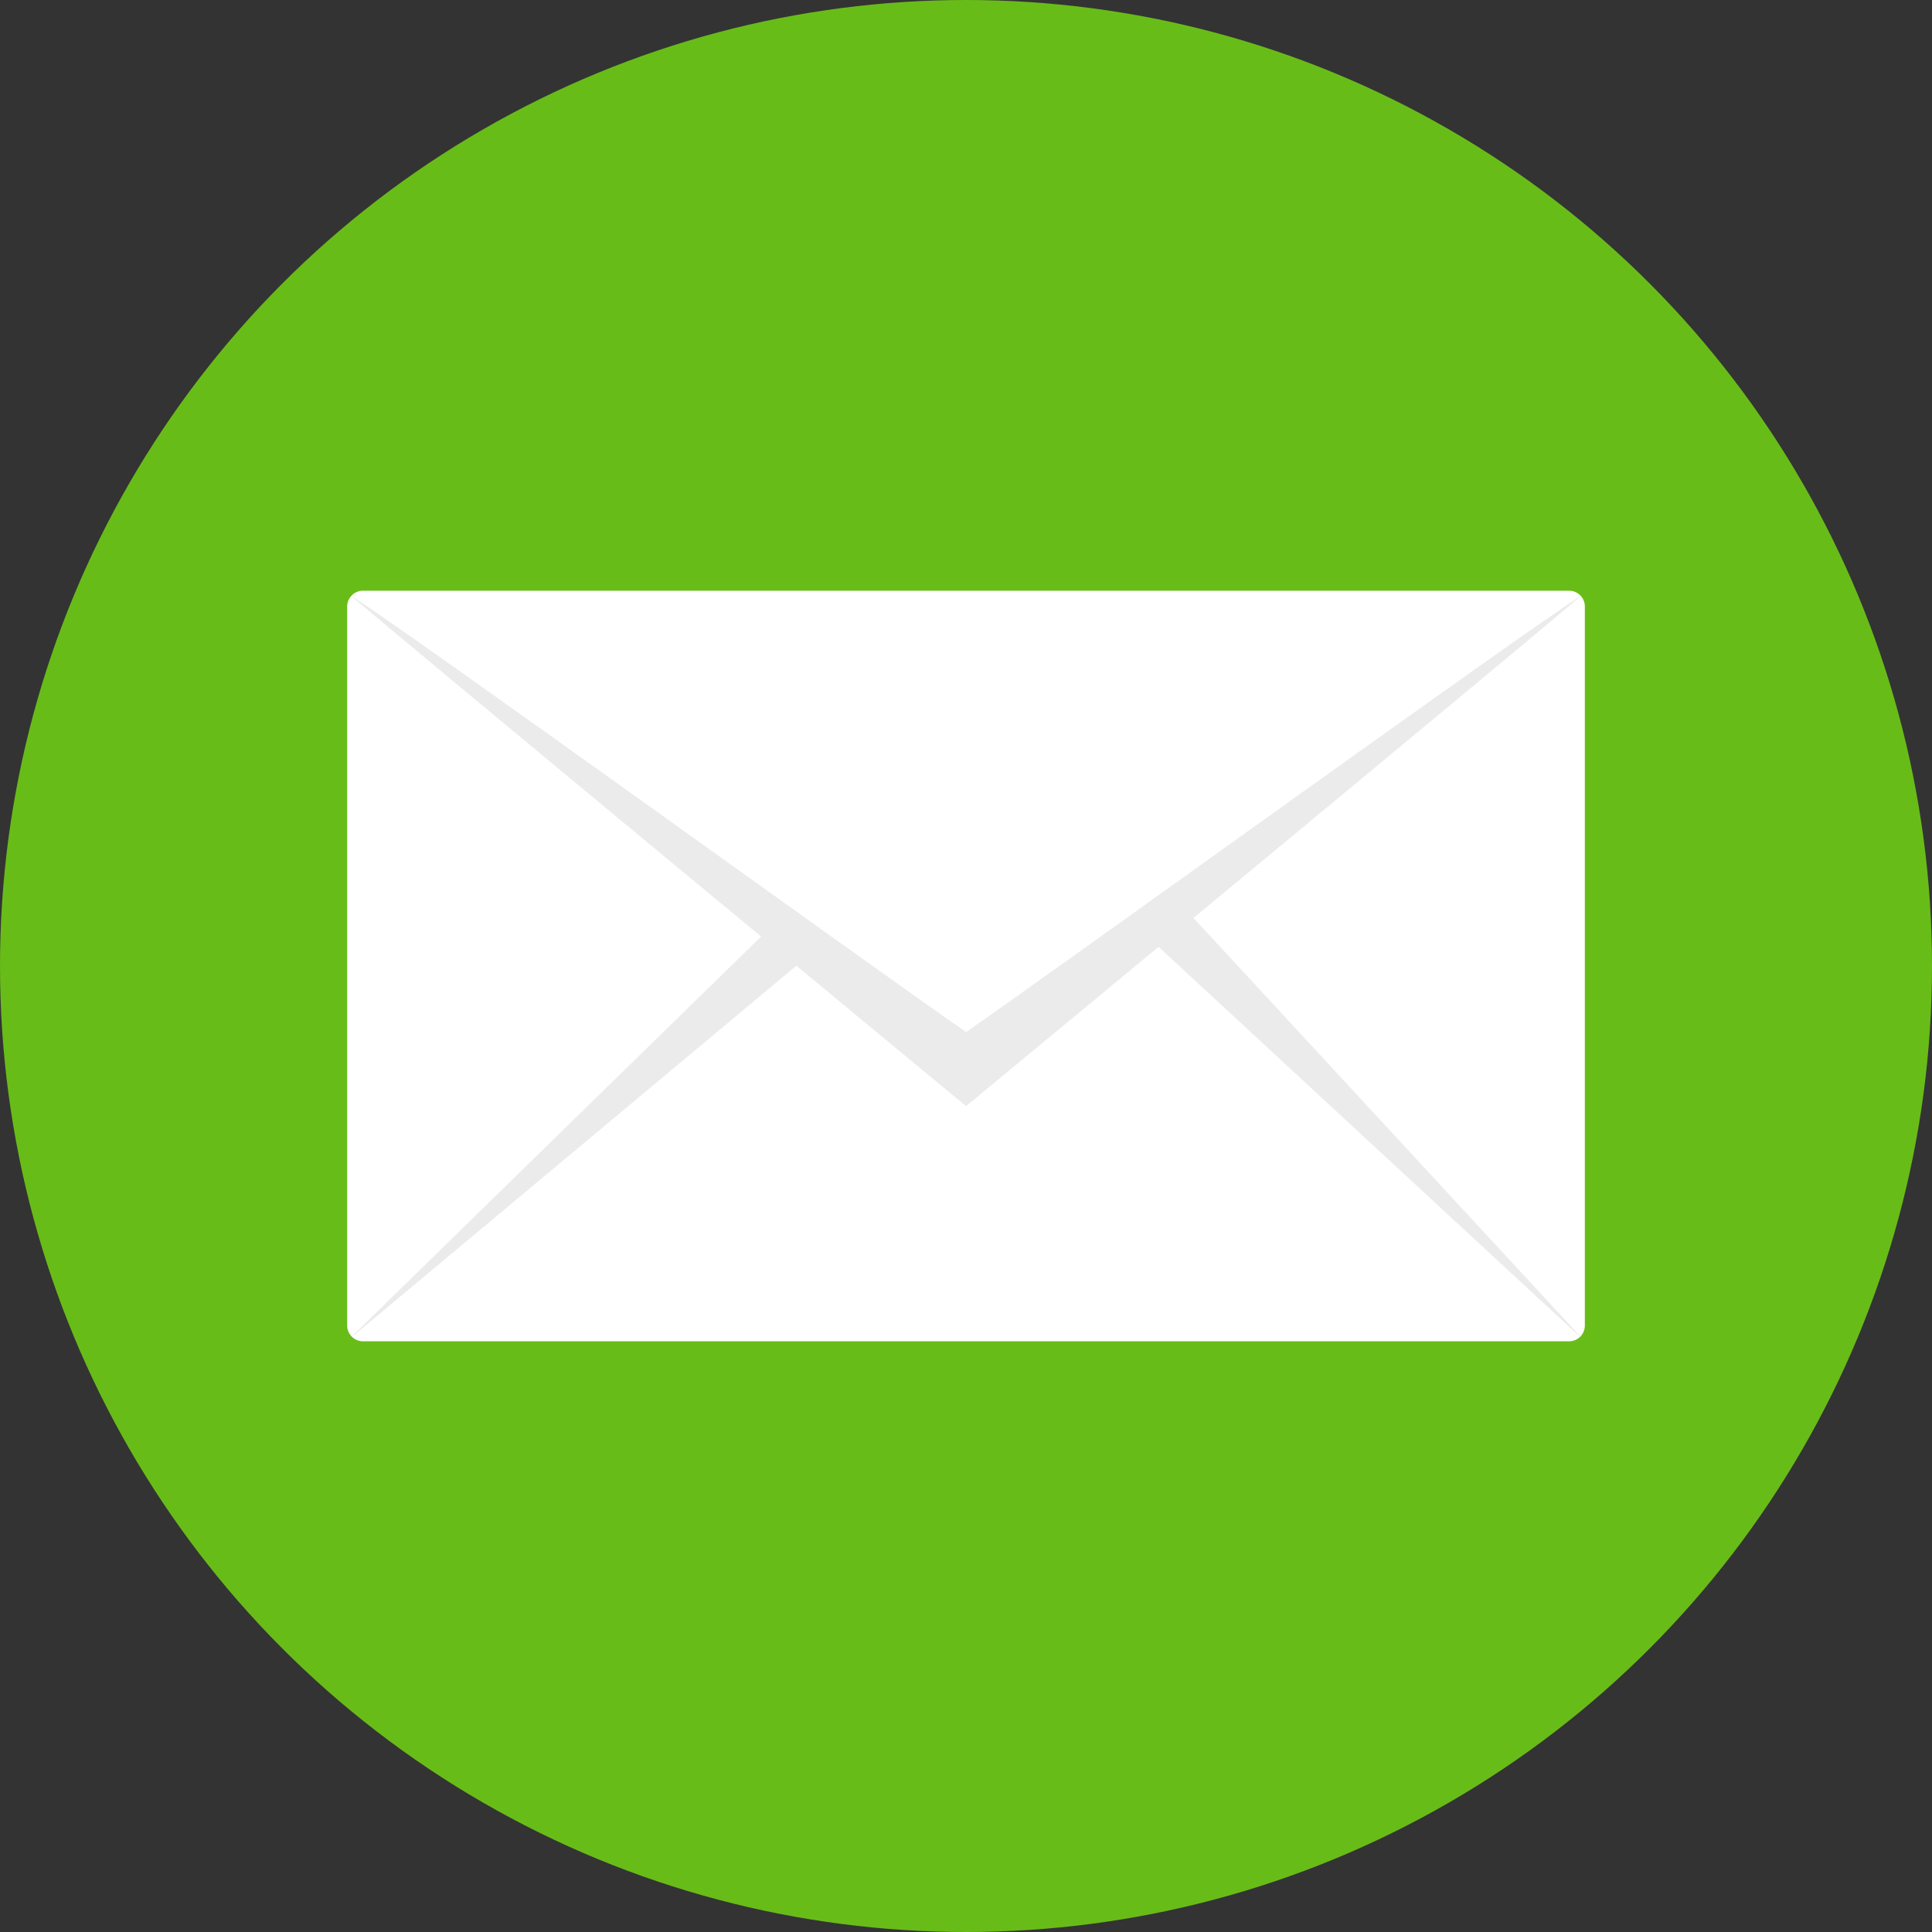
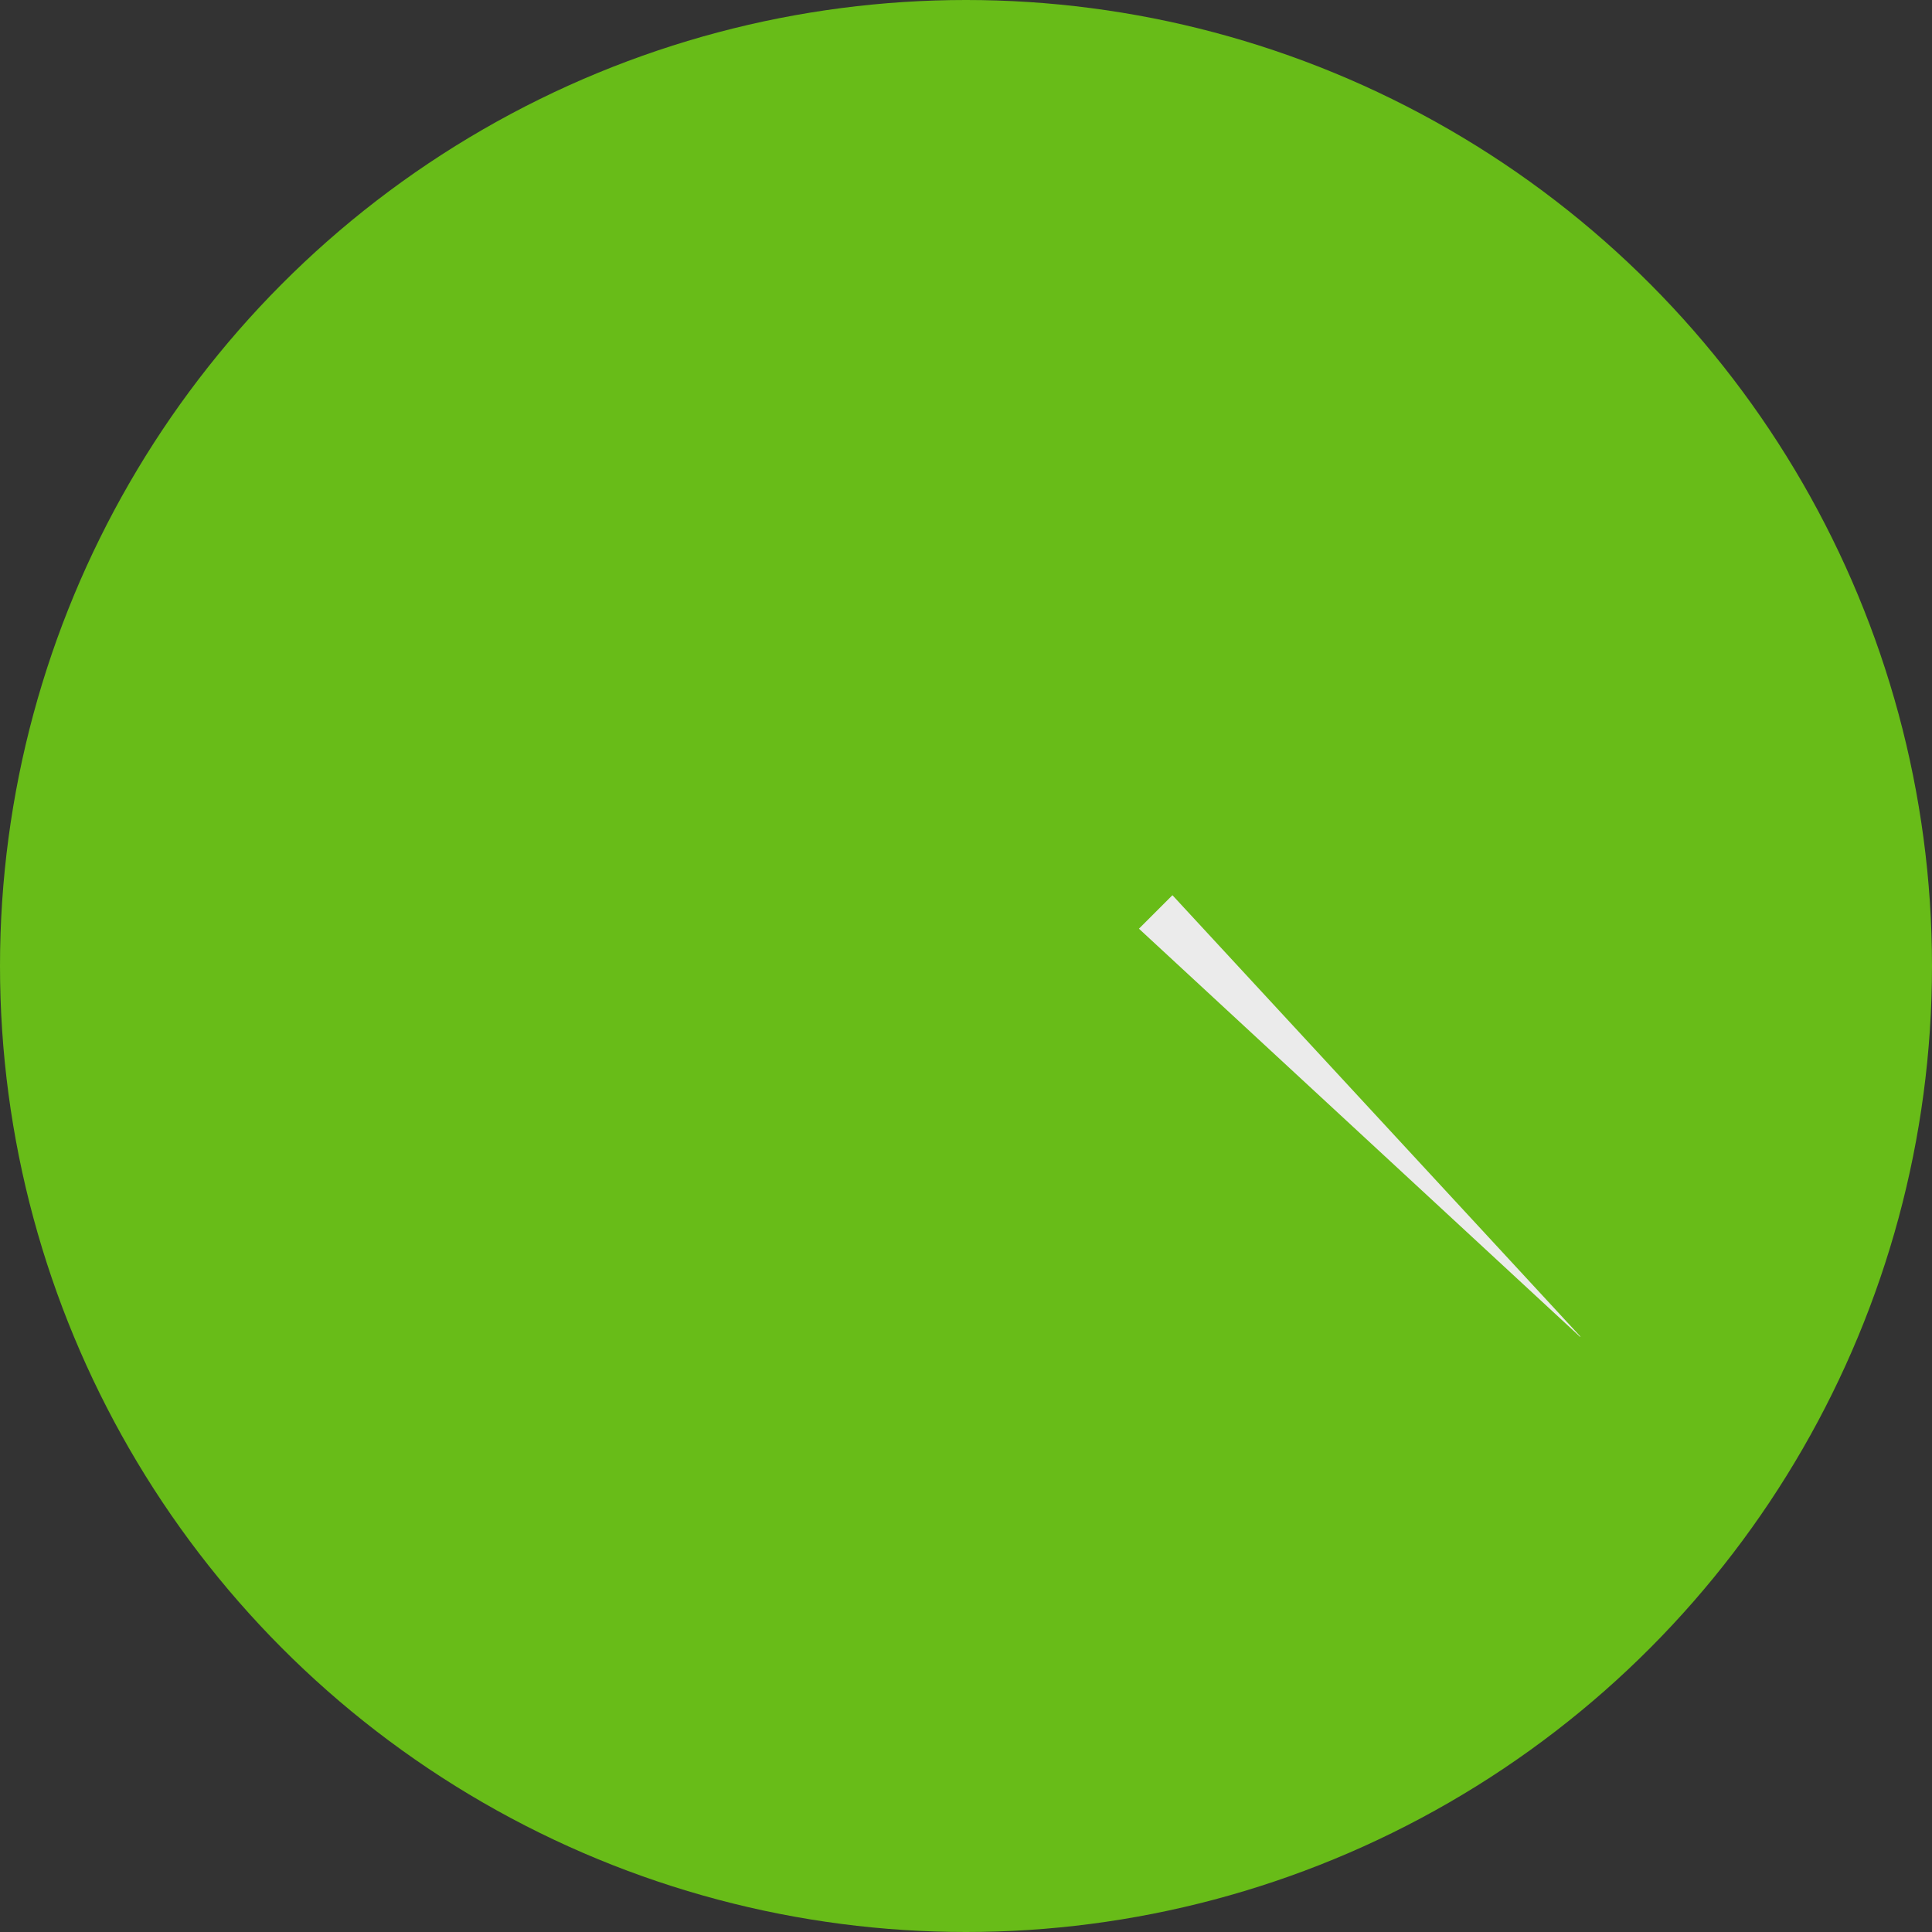
<svg xmlns="http://www.w3.org/2000/svg" version="1.1" width="512" height="512" x="0" y="0" viewBox="0 0 128 128" style="enable-background:new 0 0 512 512" xml:space="preserve" class="">
  <rect x="0" y="0" width="128" height="128" fill="#333333" stroke="none" />
  <g>
    <g id="Circle_Grid" data-name="Circle Grid">
      <circle cx="64" cy="64" fill="#68bc18" r="64" data-original="#2cbfae" style="" class="" />
    </g>
    <g id="icon">
-       <path d="m105 40.184v47.632a1.074 1.074 0 0 1 -.293.733c-.01 0-.01.01-.021.021a1.055 1.055 0 0 1 -.733.293h-79.906a1.05 1.05 0 0 1 -1.047-1.047v-47.632a1.05 1.05 0 0 1 1.047-1.047h79.906a1.043 1.043 0 0 1 1.047 1.047z" fill="#ffffff" data-original="#eeefee" style="" class="" />
      <g fill="#dbd8dd">
-         <path d="m104.738 39.483c-3.193 2.764-40.733 33.8-40.733 33.8s-37.55-31.039-40.733-33.8c3.266 2 34.9 24.873 40.733 28.893 5.863-4.051 37.467-26.894 40.733-28.893z" fill="#ebebeb" data-original="#dbd8dd" style="" class="" />
-         <path d="m104.707 88.549c-.01 0-.01.01-.021.021l-29.228-27.041 2.219-2.219z" fill="#ebebeb" data-original="#dbd8dd" style="" class="" />
-         <path d="m23.3 88.549c.01 0 .01.01.021.021l30.659-25.607-2.219-2.219z" fill="#ebebeb" data-original="#dbd8dd" style="" class="" />
+         <path d="m104.707 88.549c-.01 0-.01.01-.021.021l-29.228-27.041 2.219-2.219" fill="#ebebeb" data-original="#dbd8dd" style="" class="" />
      </g>
    </g>
  </g>
</svg>